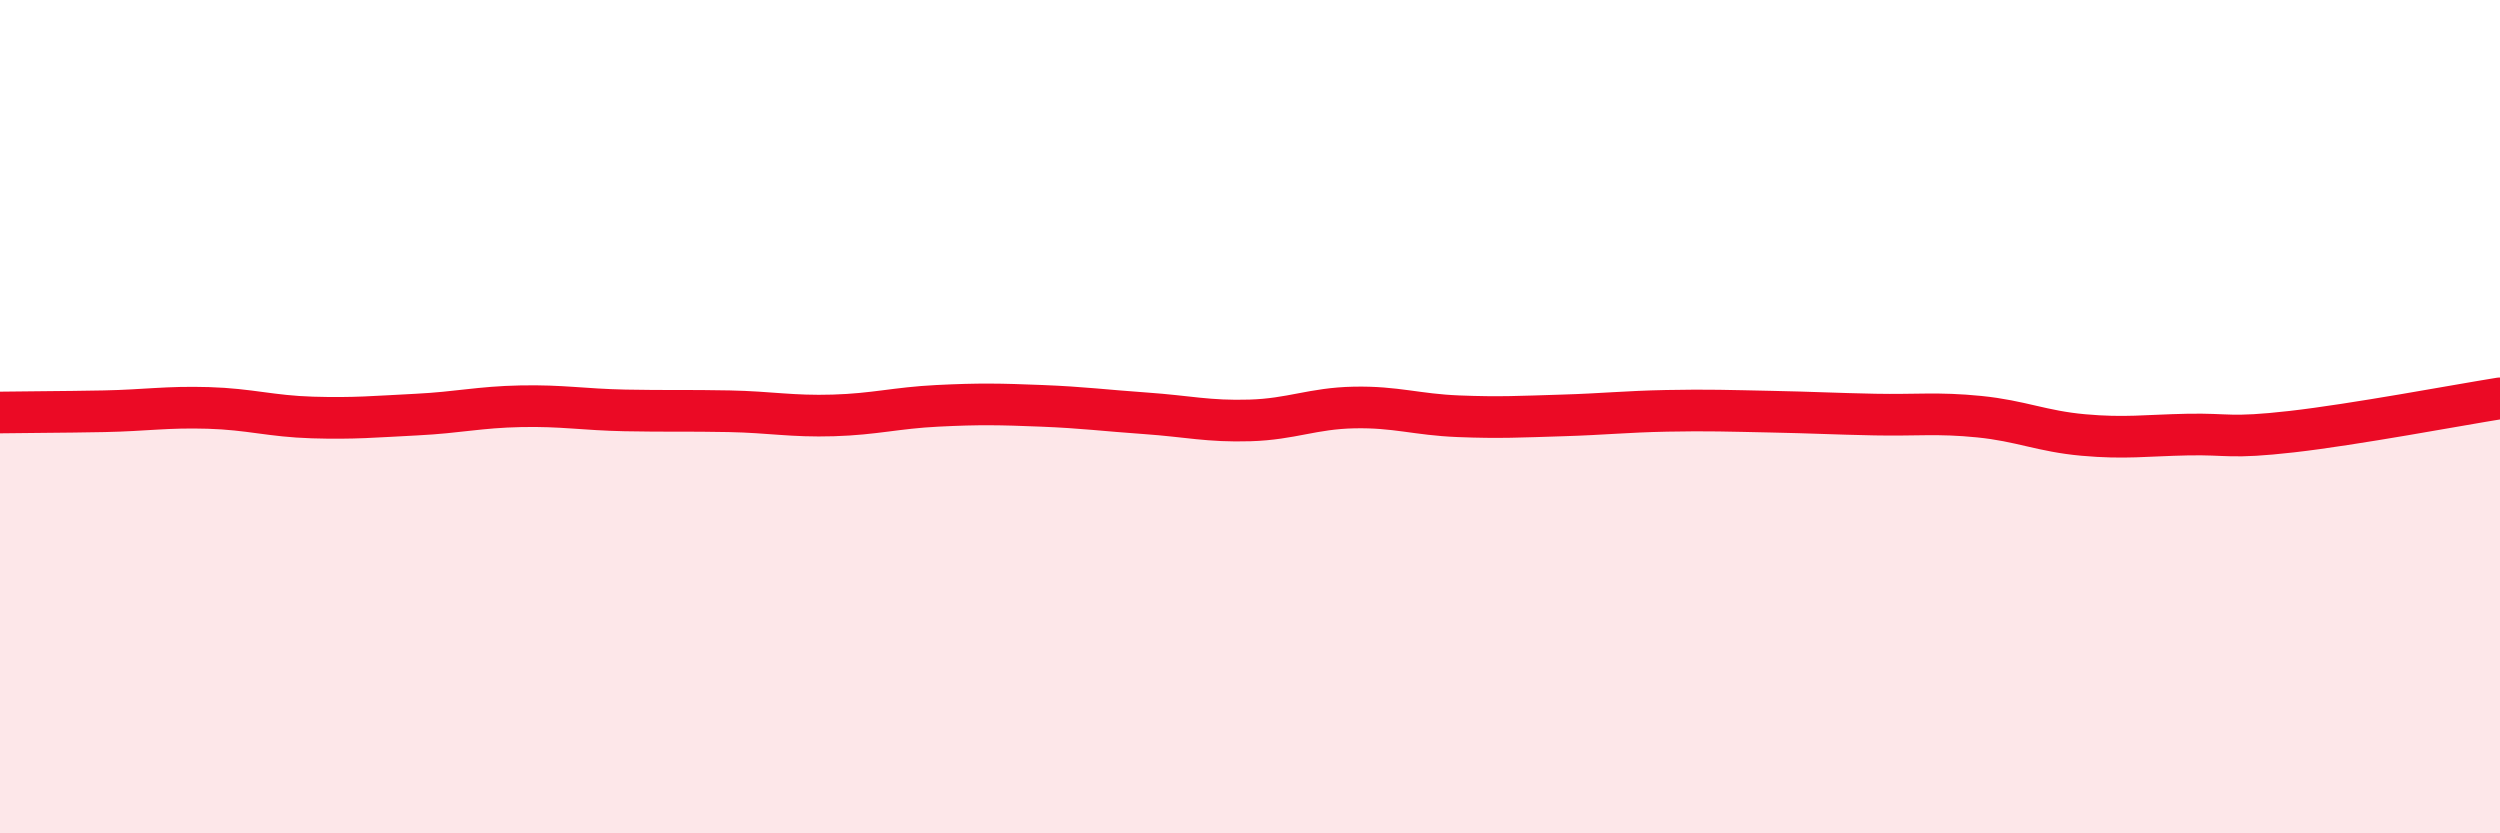
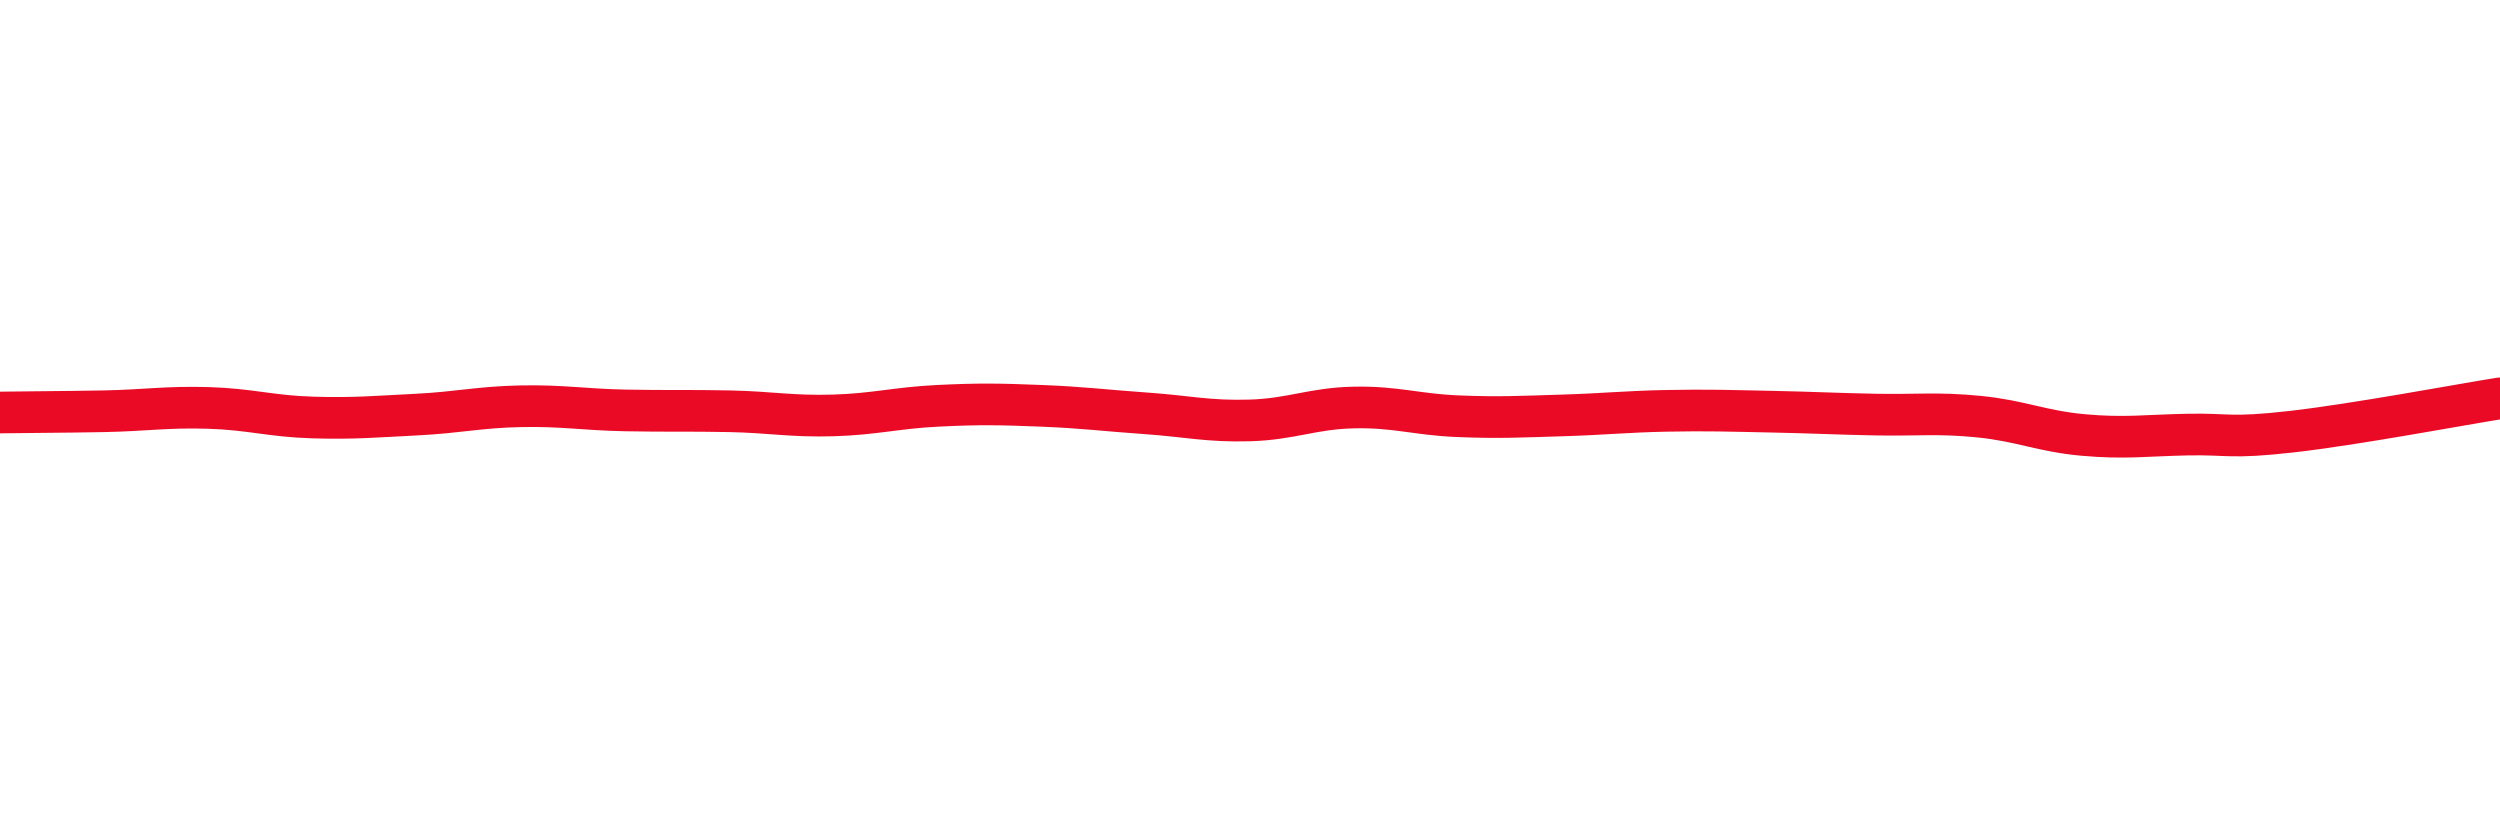
<svg xmlns="http://www.w3.org/2000/svg" width="60" height="20" viewBox="0 0 60 20">
-   <path d="M 0,9.9 C 0.5,9.89 1.5,9.89 2.5,9.87 C 3.5,9.85 4,9.76 5,9.79 C 6,9.82 6.5,9.99 7.5,10.02 C 8.5,10.05 9,10 10,9.95 C 11,9.9 11.5,9.77 12.5,9.75 C 13.5,9.73 14,9.83 15,9.85 C 16,9.87 16.5,9.85 17.5,9.87 C 18.5,9.89 19,10 20,9.97 C 21,9.94 21.5,9.79 22.5,9.74 C 23.5,9.69 24,9.7 25,9.74 C 26,9.78 26.5,9.85 27.5,9.92 C 28.5,9.99 29,10.12 30,10.09 C 31,10.06 31.5,9.8 32.5,9.78 C 33.5,9.76 34,9.95 35,9.99 C 36,10.03 36.5,10 37.5,9.97 C 38.5,9.94 39,9.88 40,9.86 C 41,9.84 41.5,9.86 42.5,9.88 C 43.5,9.9 44,9.93 45,9.95 C 46,9.97 46.5,9.9 47.5,10 C 48.5,10.1 49,10.35 50,10.44 C 51,10.53 51.5,10.45 52.5,10.43 C 53.5,10.41 53.5,10.53 55,10.36 C 56.5,10.19 59,9.72 60,9.56L60 20L0 20Z" fill="#EB0A25" opacity="0.1" stroke-linecap="round" stroke-linejoin="round" />
  <path d="M 0,9.9 C 0.5,9.89 1.5,9.89 2.5,9.87 C 3.5,9.85 4,9.76 5,9.79 C 6,9.82 6.5,9.99 7.5,10.02 C 8.5,10.05 9,10 10,9.95 C 11,9.9 11.5,9.77 12.5,9.75 C 13.5,9.73 14,9.83 15,9.85 C 16,9.87 16.5,9.85 17.5,9.87 C 18.5,9.89 19,10 20,9.97 C 21,9.94 21.5,9.79 22.5,9.74 C 23.5,9.69 24,9.7 25,9.74 C 26,9.78 26.5,9.85 27.5,9.92 C 28.5,9.99 29,10.12 30,10.09 C 31,10.06 31.5,9.8 32.5,9.78 C 33.5,9.76 34,9.95 35,9.99 C 36,10.03 36.5,10 37.5,9.97 C 38.5,9.94 39,9.88 40,9.86 C 41,9.84 41.5,9.86 42.5,9.88 C 43.5,9.9 44,9.93 45,9.95 C 46,9.97 46.5,9.9 47.5,10 C 48.5,10.1 49,10.35 50,10.44 C 51,10.53 51.5,10.45 52.5,10.43 C 53.5,10.41 53.5,10.53 55,10.36 C 56.5,10.19 59,9.72 60,9.56" stroke="#EB0A25" stroke-width="1" fill="none" stroke-linecap="round" stroke-linejoin="round" />
</svg>